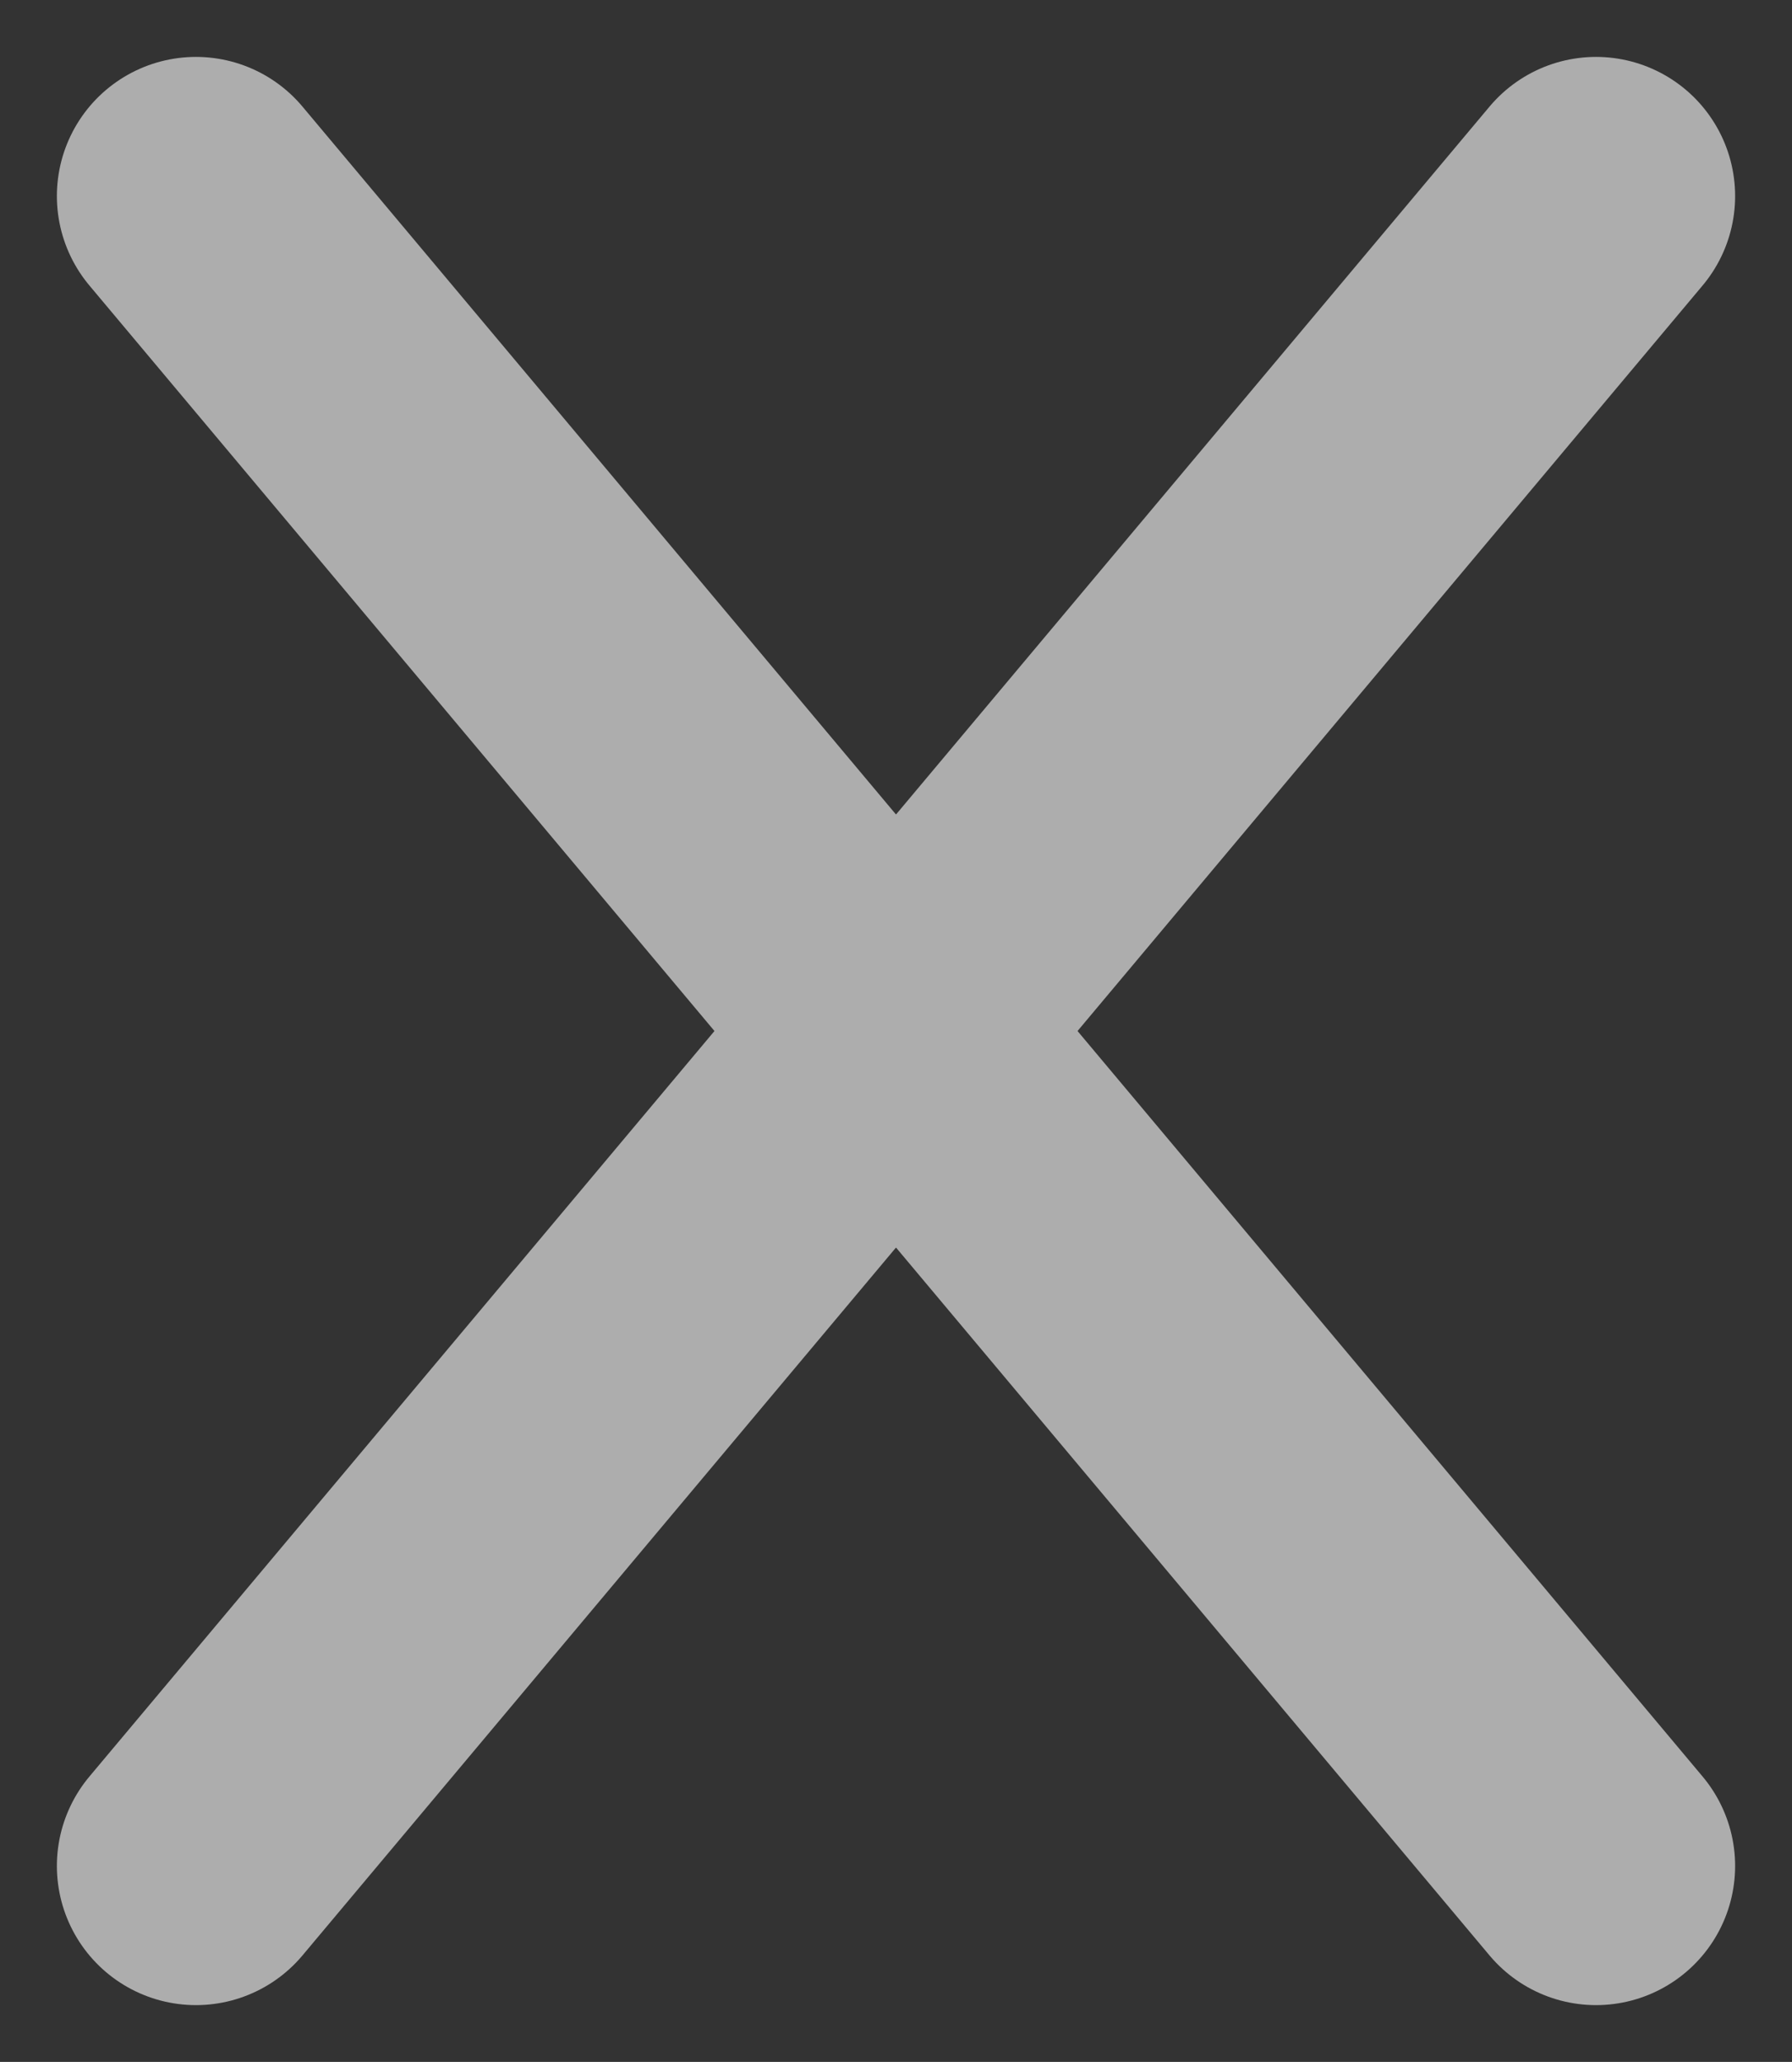
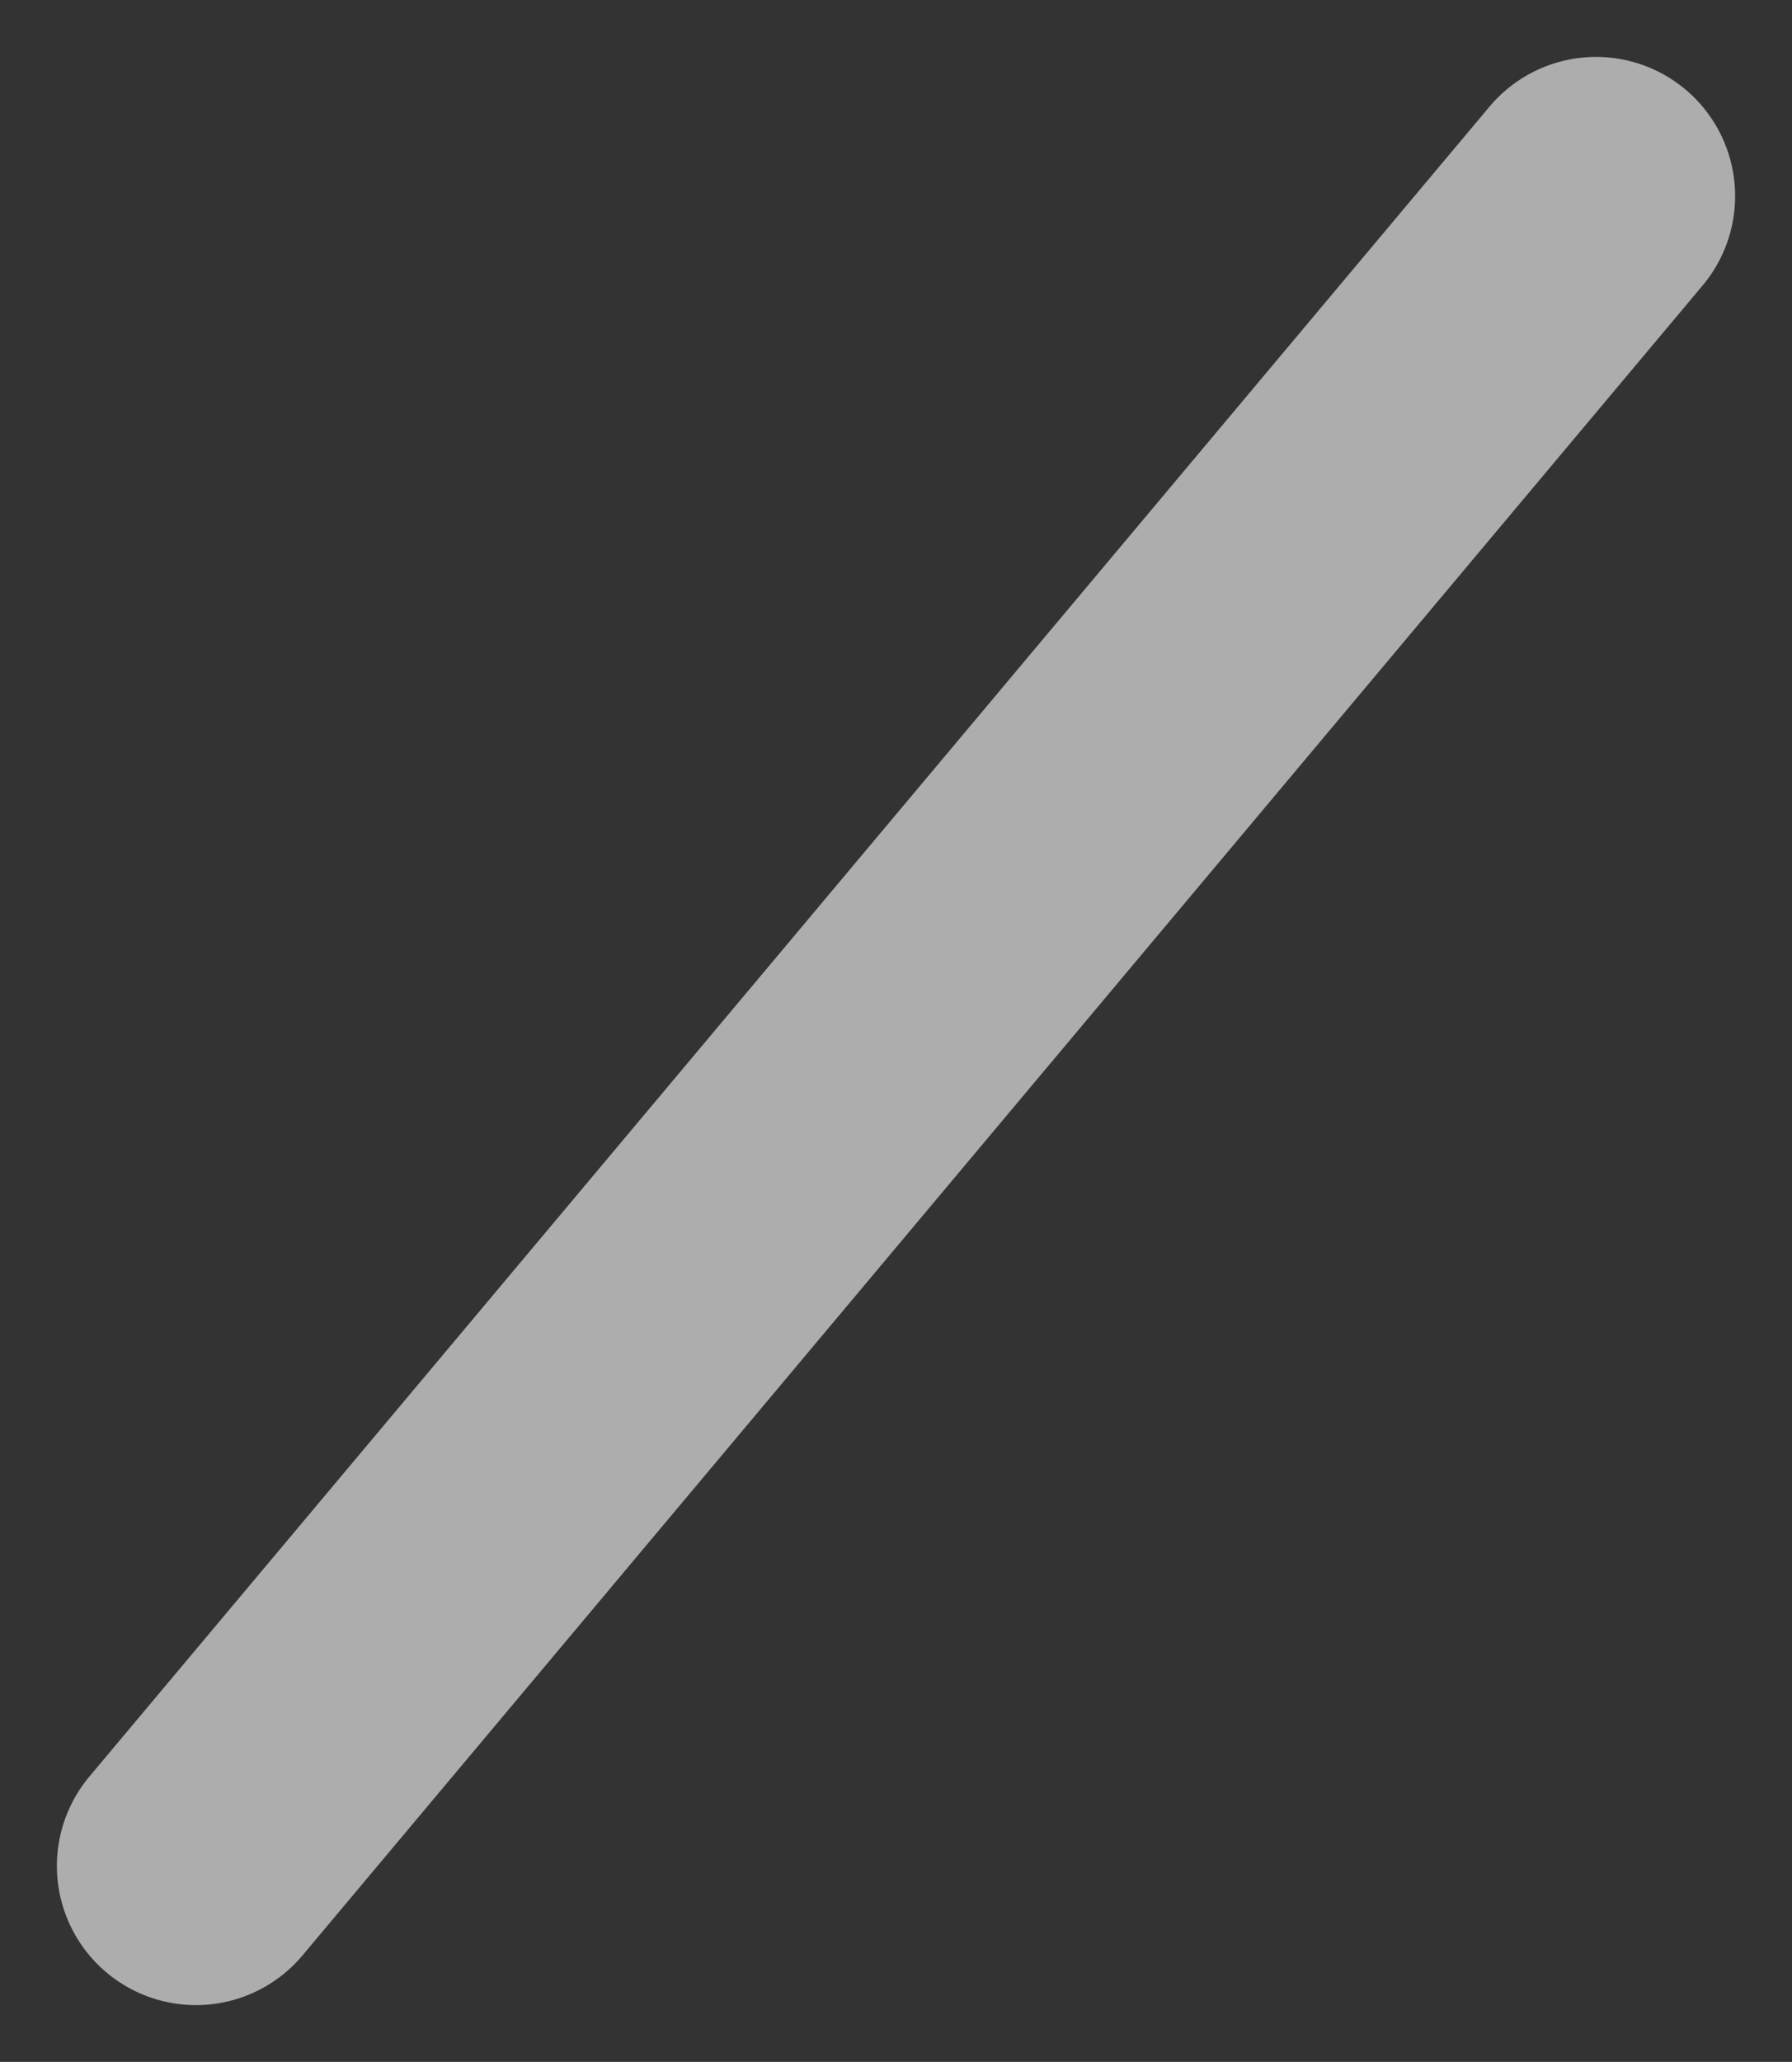
<svg xmlns="http://www.w3.org/2000/svg" width="12.885" height="14.817" viewBox="0 0 12.885 14.817">
  <rect x="0" y="0" width="12.885" height="14.817" fill="#333333" stroke="none" />
  <g transform="translate(1.409 1.409)" opacity="0.6">
    <g transform="translate(0)">
-       <line x2="10.067" y2="12" fill="none" stroke="#fff" stroke-linecap="round" stroke-width="2" />
      <line y1="12" x2="10.067" fill="none" stroke="#fff" stroke-linecap="round" stroke-width="2" />
    </g>
  </g>
</svg>